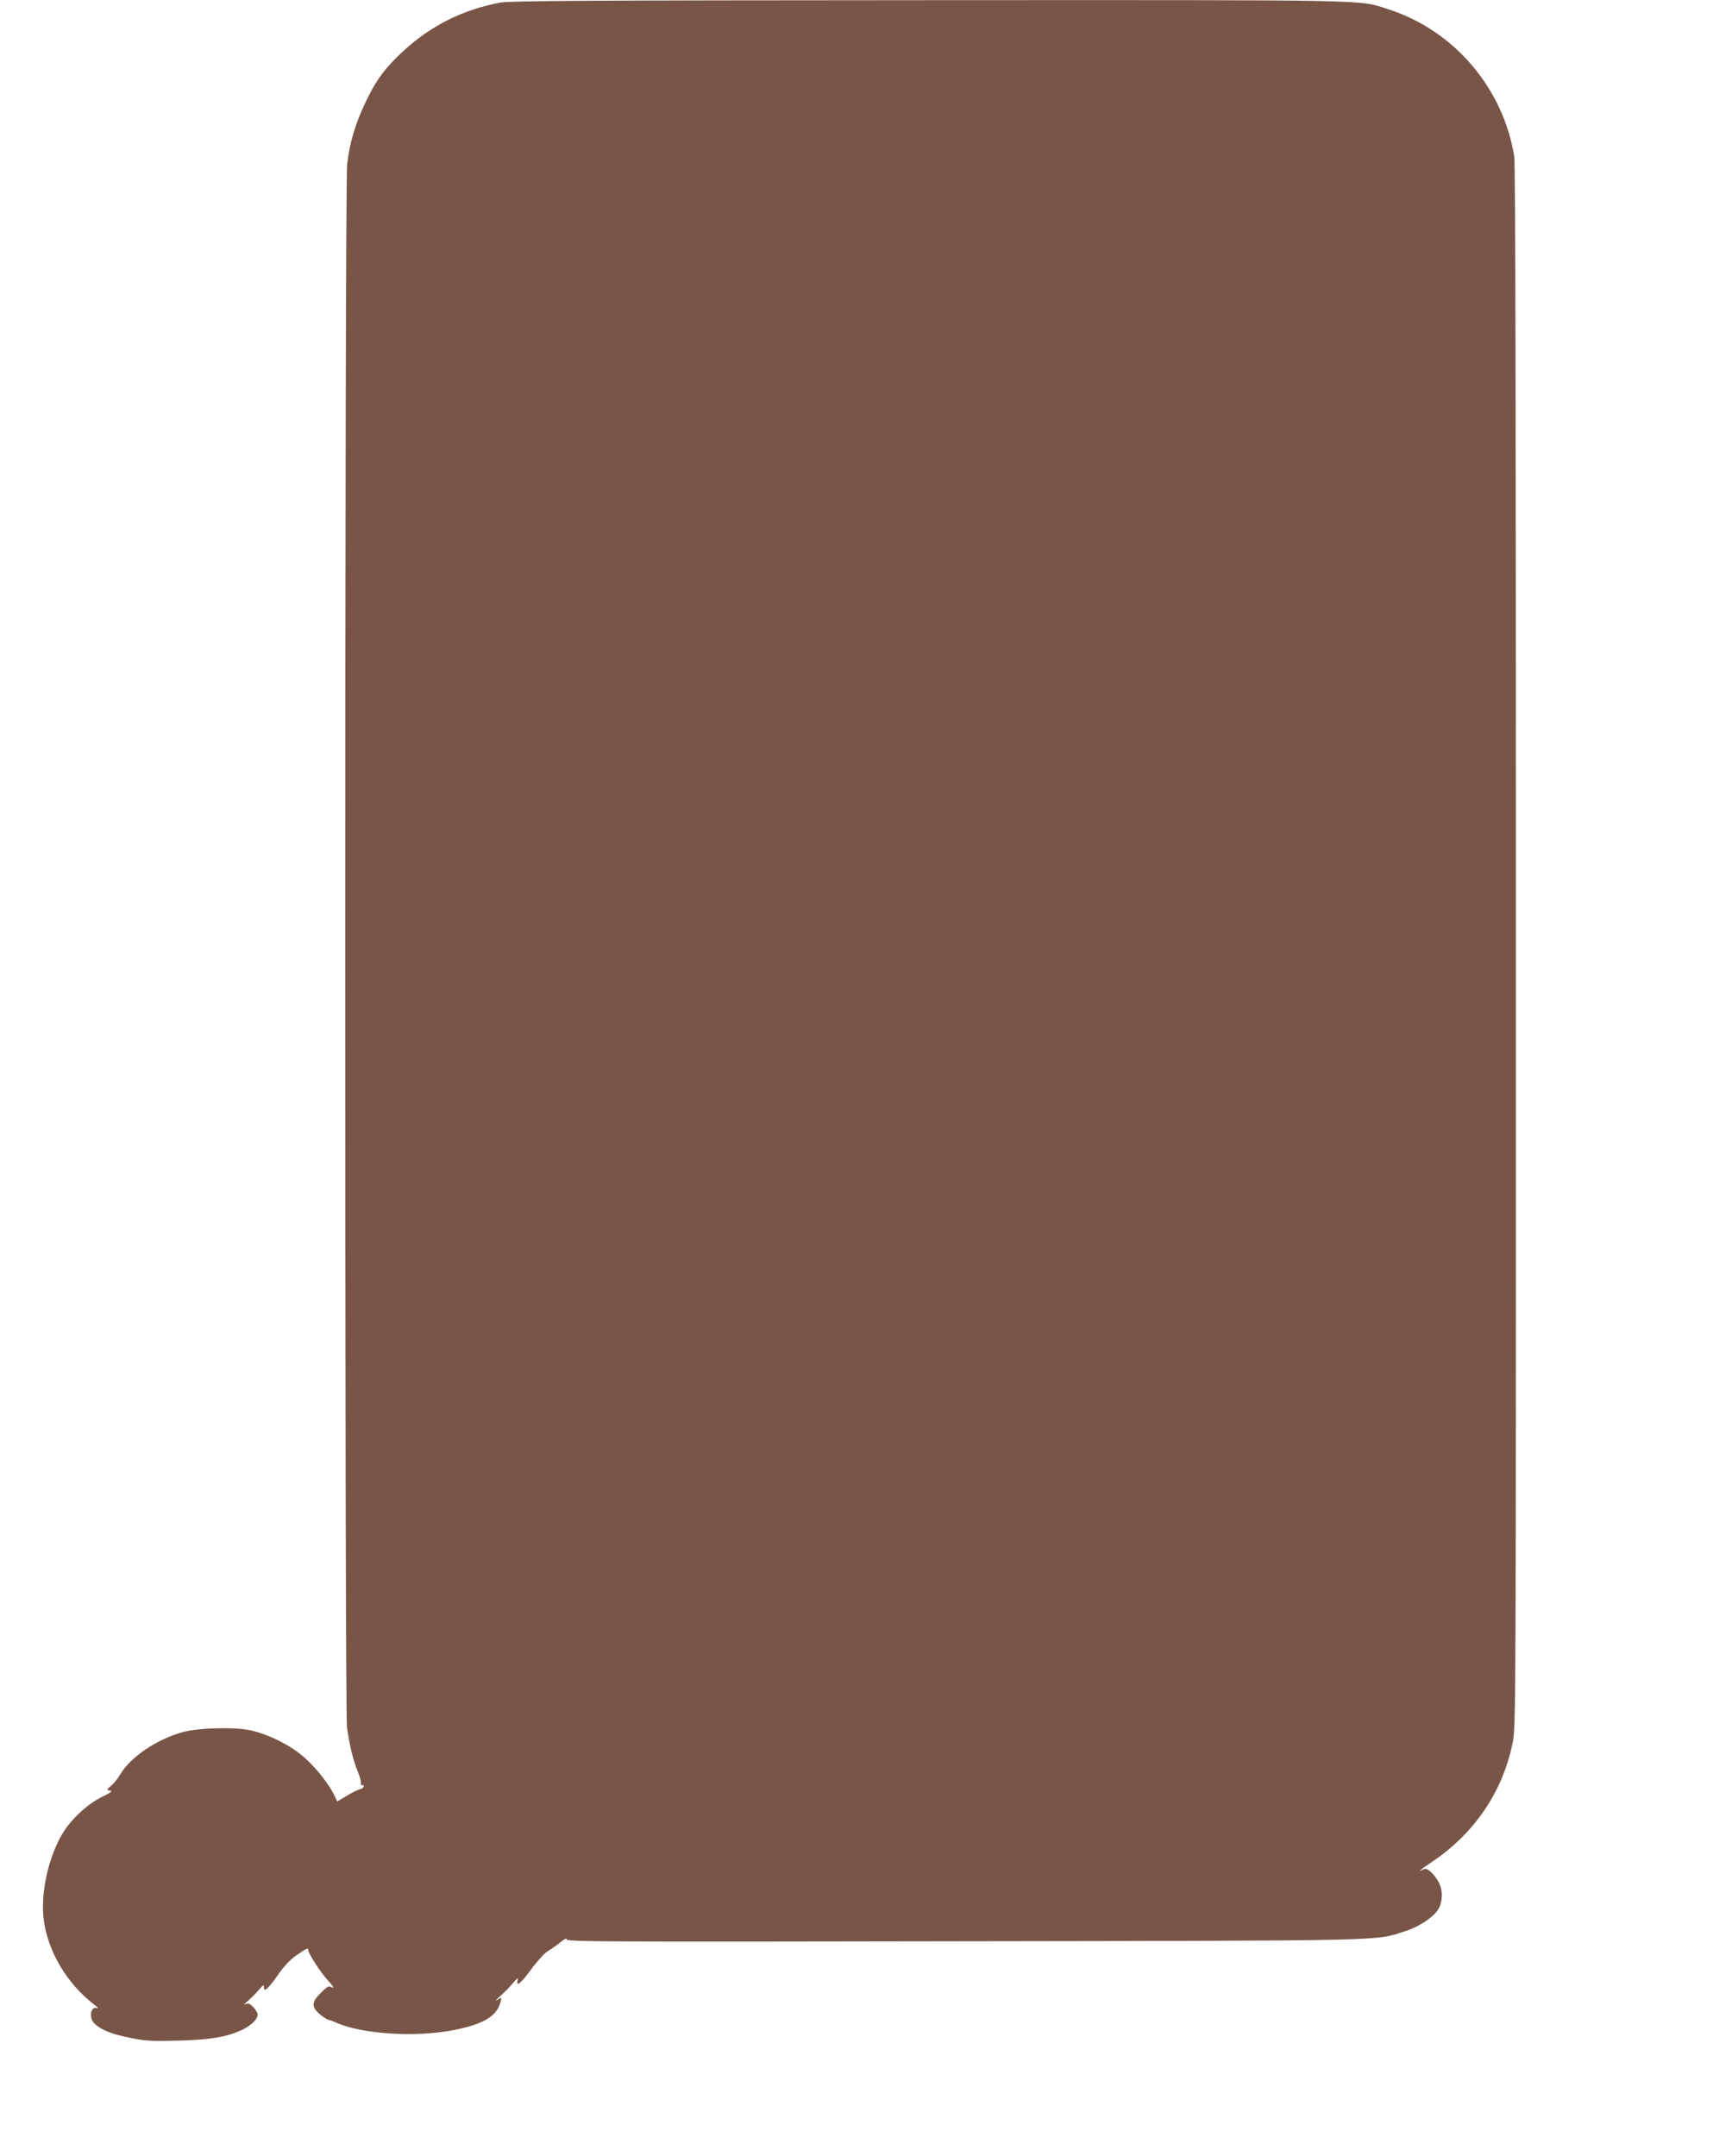
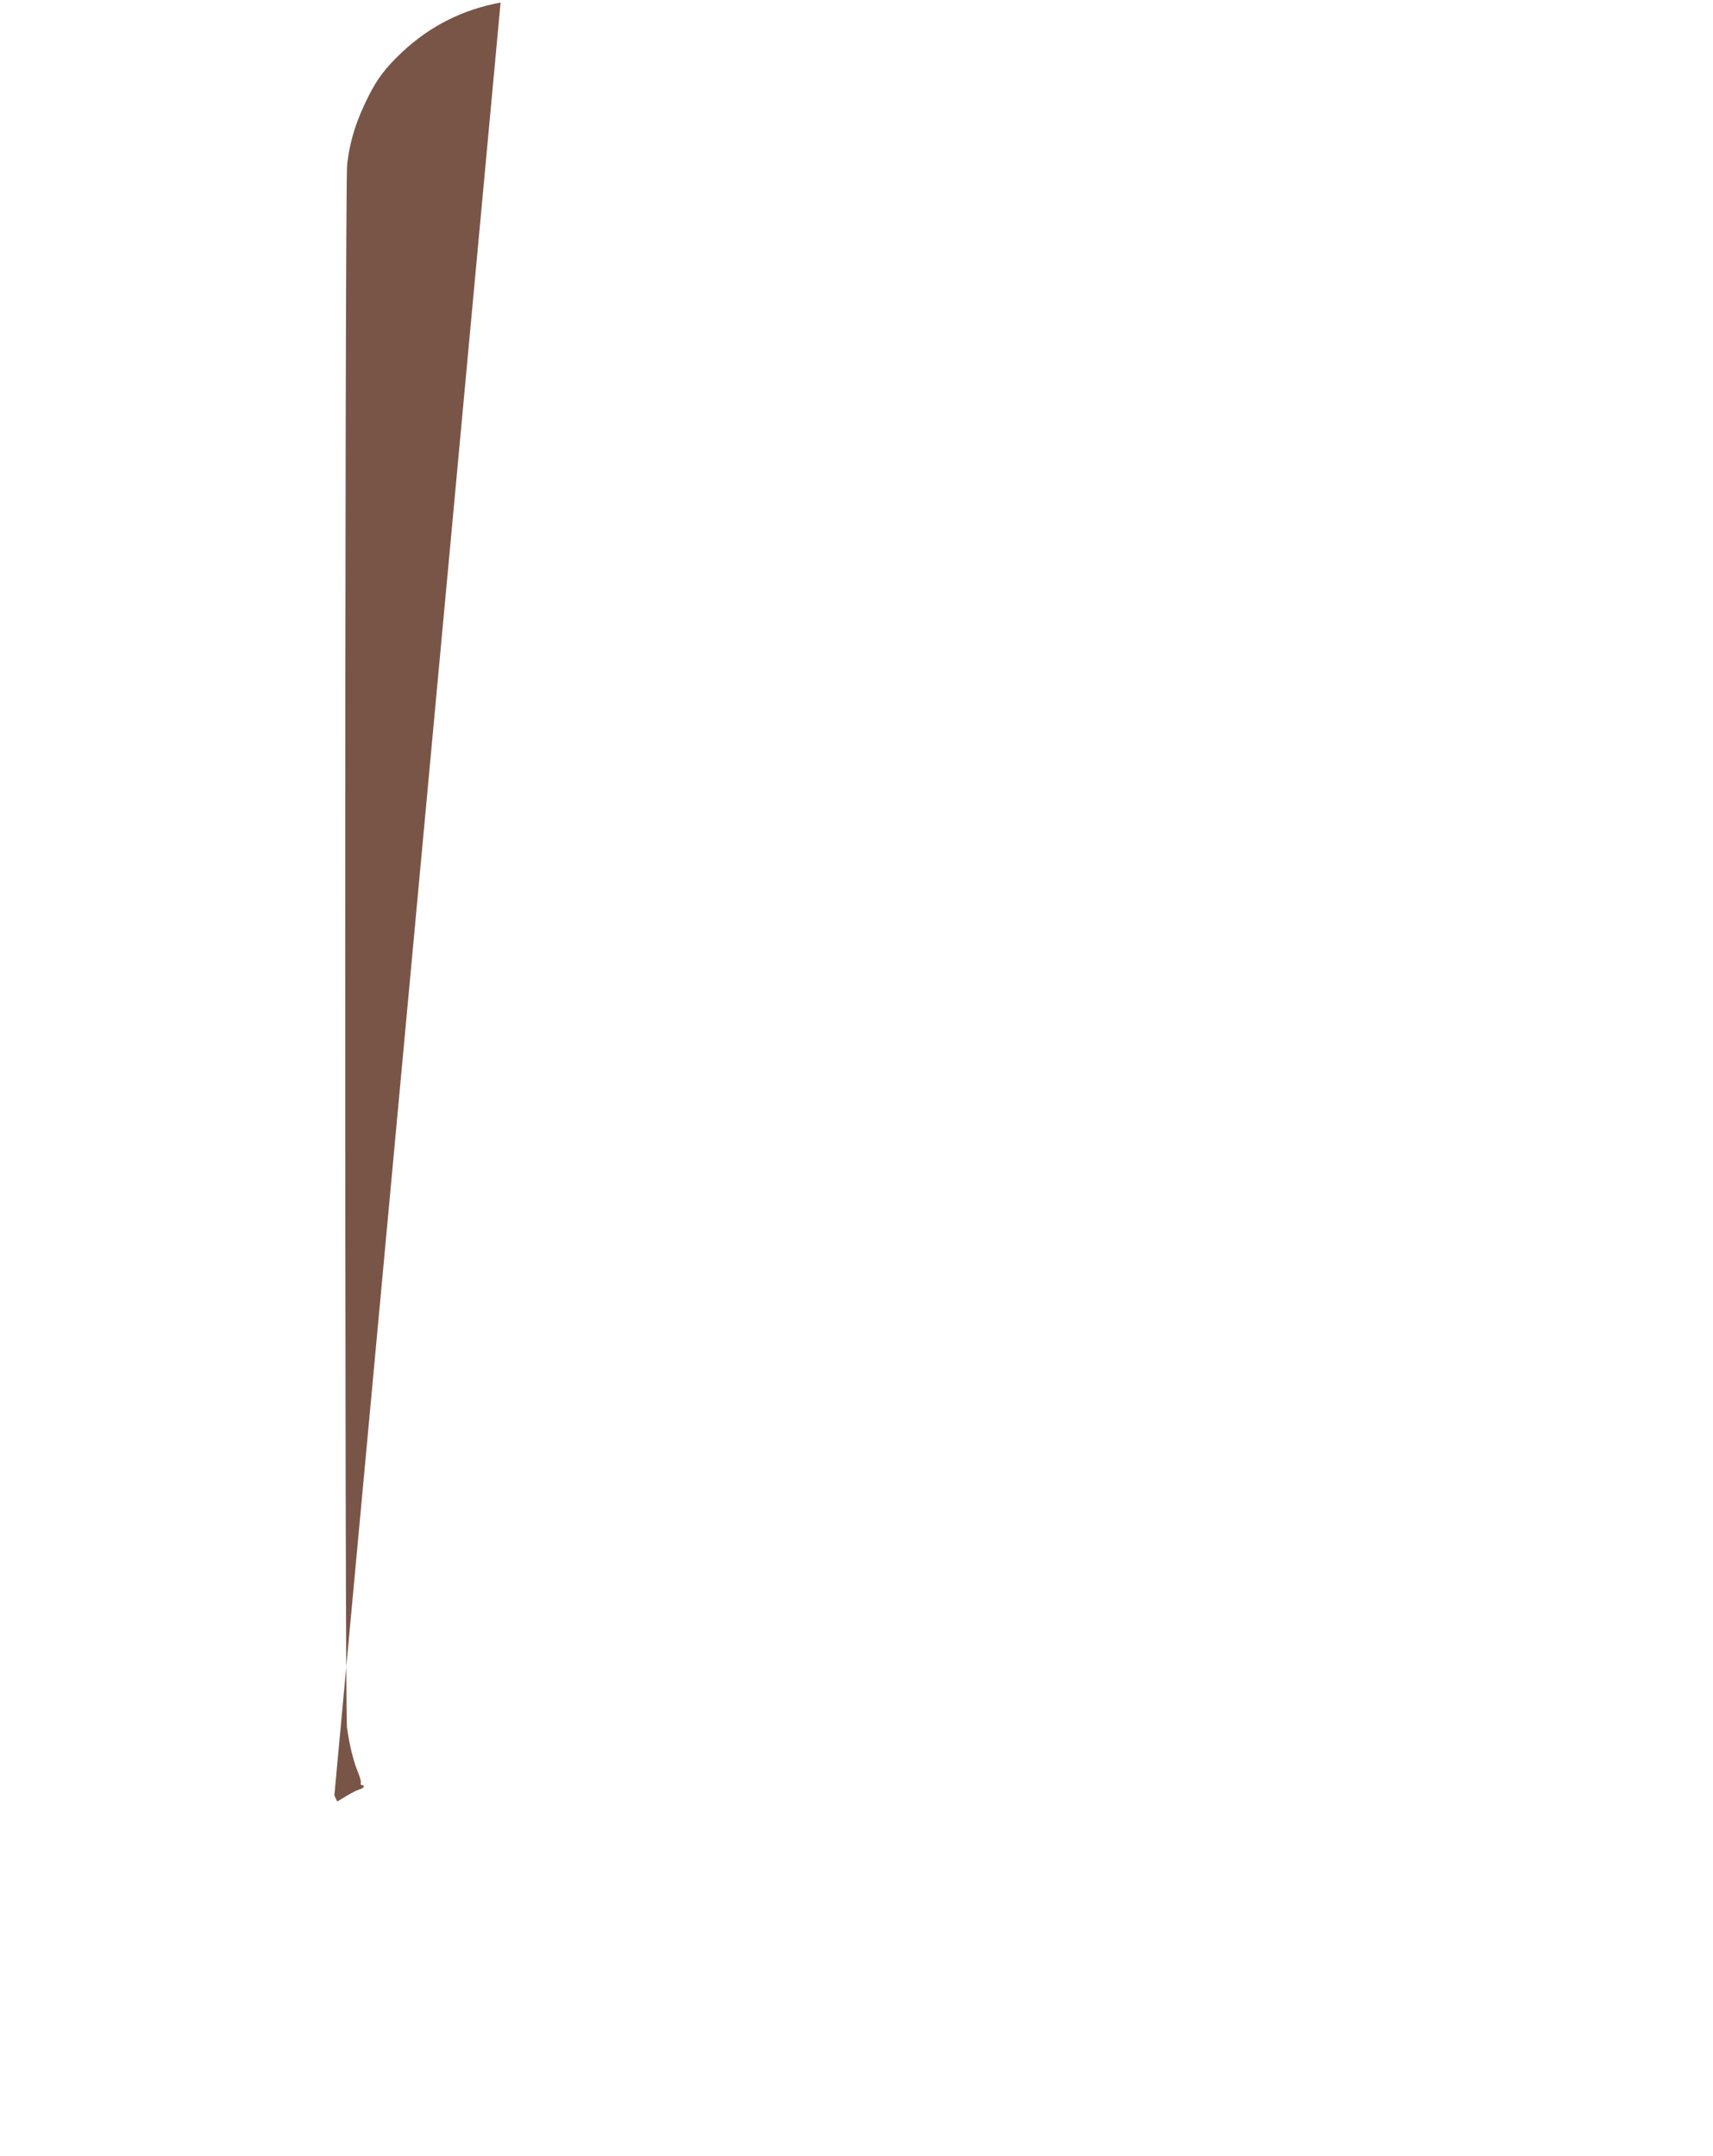
<svg xmlns="http://www.w3.org/2000/svg" version="1.0" width="1017pt" height="1280pt" viewBox="0 0 1017 1280" preserveAspectRatio="xMidYMid meet">
  <g transform="translate(0,1280) scale(0.1,-0.1)" fill="#795548" stroke="none">
-     <path d="M2972 12785 c-225 -42 -417 -138 -584 -294 -94 -88 -146 -155 -197 -256 -74 -145 -113 -267 -130 -410 -15 -124 -15 -9170 -1 -9282 14 -101 36 -194 64 -263 13 -30 21 -61 18 -68 -2 -6 1 -12 7 -12 20 0 11 -18 -11 -24 -13 -3 -48 -20 -79 -39 l-57 -34 -17 36 c-30 64 -103 157 -171 219 -81 75 -216 143 -328 168 -96 20 -306 15 -401 -11 -153 -42 -311 -148 -371 -251 -14 -24 -39 -55 -55 -68 -28 -24 -28 -25 -6 -28 17 -3 7 -11 -46 -37 -87 -42 -186 -134 -237 -220 -85 -144 -131 -359 -110 -514 26 -189 139 -377 300 -501 19 -14 27 -23 16 -20 -39 14 -50 -60 -14 -93 40 -37 103 -62 209 -83 90 -19 128 -21 284 -17 195 5 290 21 382 64 54 25 93 64 93 91 0 9 -12 28 -26 44 -23 23 -30 25 -48 17 -12 -6 -4 3 16 20 21 18 50 48 67 68 19 23 29 29 28 18 -4 -39 21 -20 78 61 42 61 77 98 117 125 60 41 68 45 68 30 0 -20 71 -130 117 -181 31 -34 40 -49 25 -41 -21 11 -27 8 -68 -33 -56 -55 -56 -85 -3 -128 20 -16 43 -31 50 -32 8 -1 30 -9 49 -18 156 -67 467 -86 690 -43 182 35 264 85 283 173 5 23 5 23 -21 7 -15 -9 -8 0 15 20 23 20 58 55 77 78 26 31 34 36 29 20 -11 -45 18 -22 82 65 35 48 79 96 97 106 18 11 52 34 75 53 25 20 40 27 37 18 -6 -15 184 -16 2357 -12 2579 4 2435 1 2622 60 92 30 182 93 203 143 22 54 18 115 -12 160 -36 55 -64 75 -86 63 -39 -21 -14 0 50 43 254 169 423 417 482 708 20 97 20 135 20 4727 0 3132 -3 4649 -10 4693 -65 406 -356 748 -745 874 -183 59 -32 56 -2729 55 -2010 -1 -2485 -4 -2544 -14z" />
+     <path d="M2972 12785 c-225 -42 -417 -138 -584 -294 -94 -88 -146 -155 -197 -256 -74 -145 -113 -267 -130 -410 -15 -124 -15 -9170 -1 -9282 14 -101 36 -194 64 -263 13 -30 21 -61 18 -68 -2 -6 1 -12 7 -12 20 0 11 -18 -11 -24 -13 -3 -48 -20 -79 -39 l-57 -34 -17 36 z" />
  </g>
</svg>